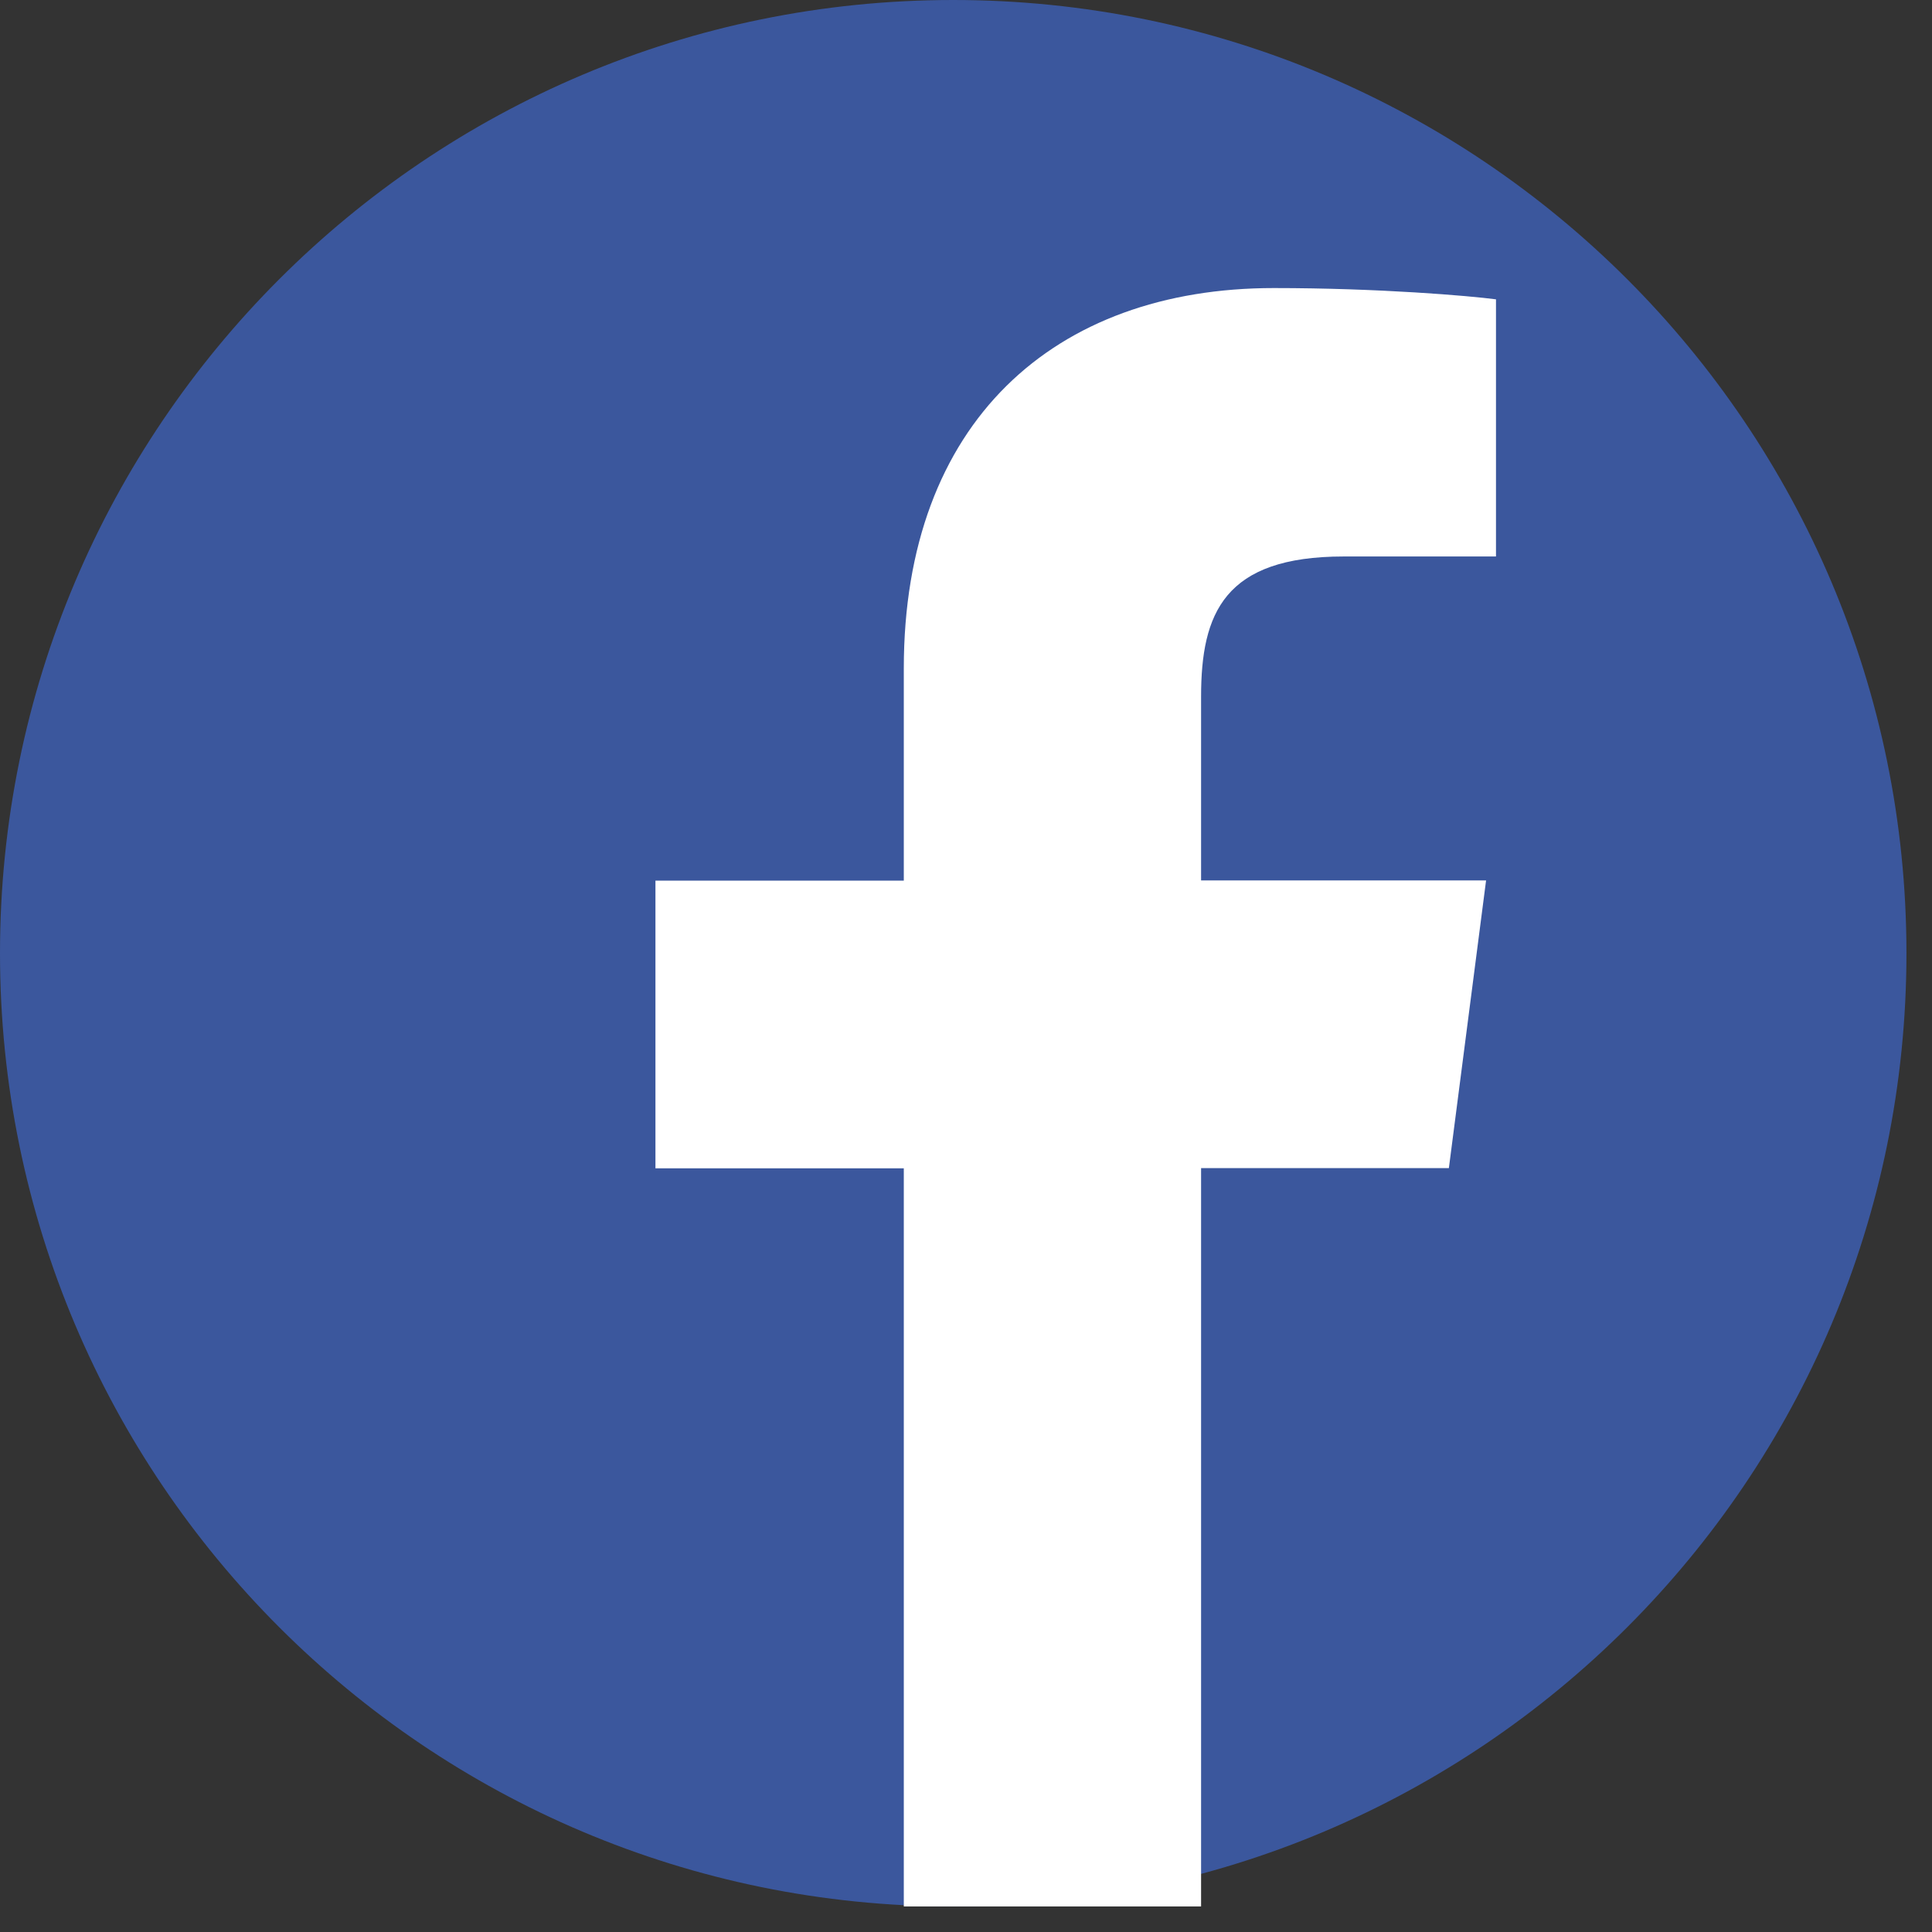
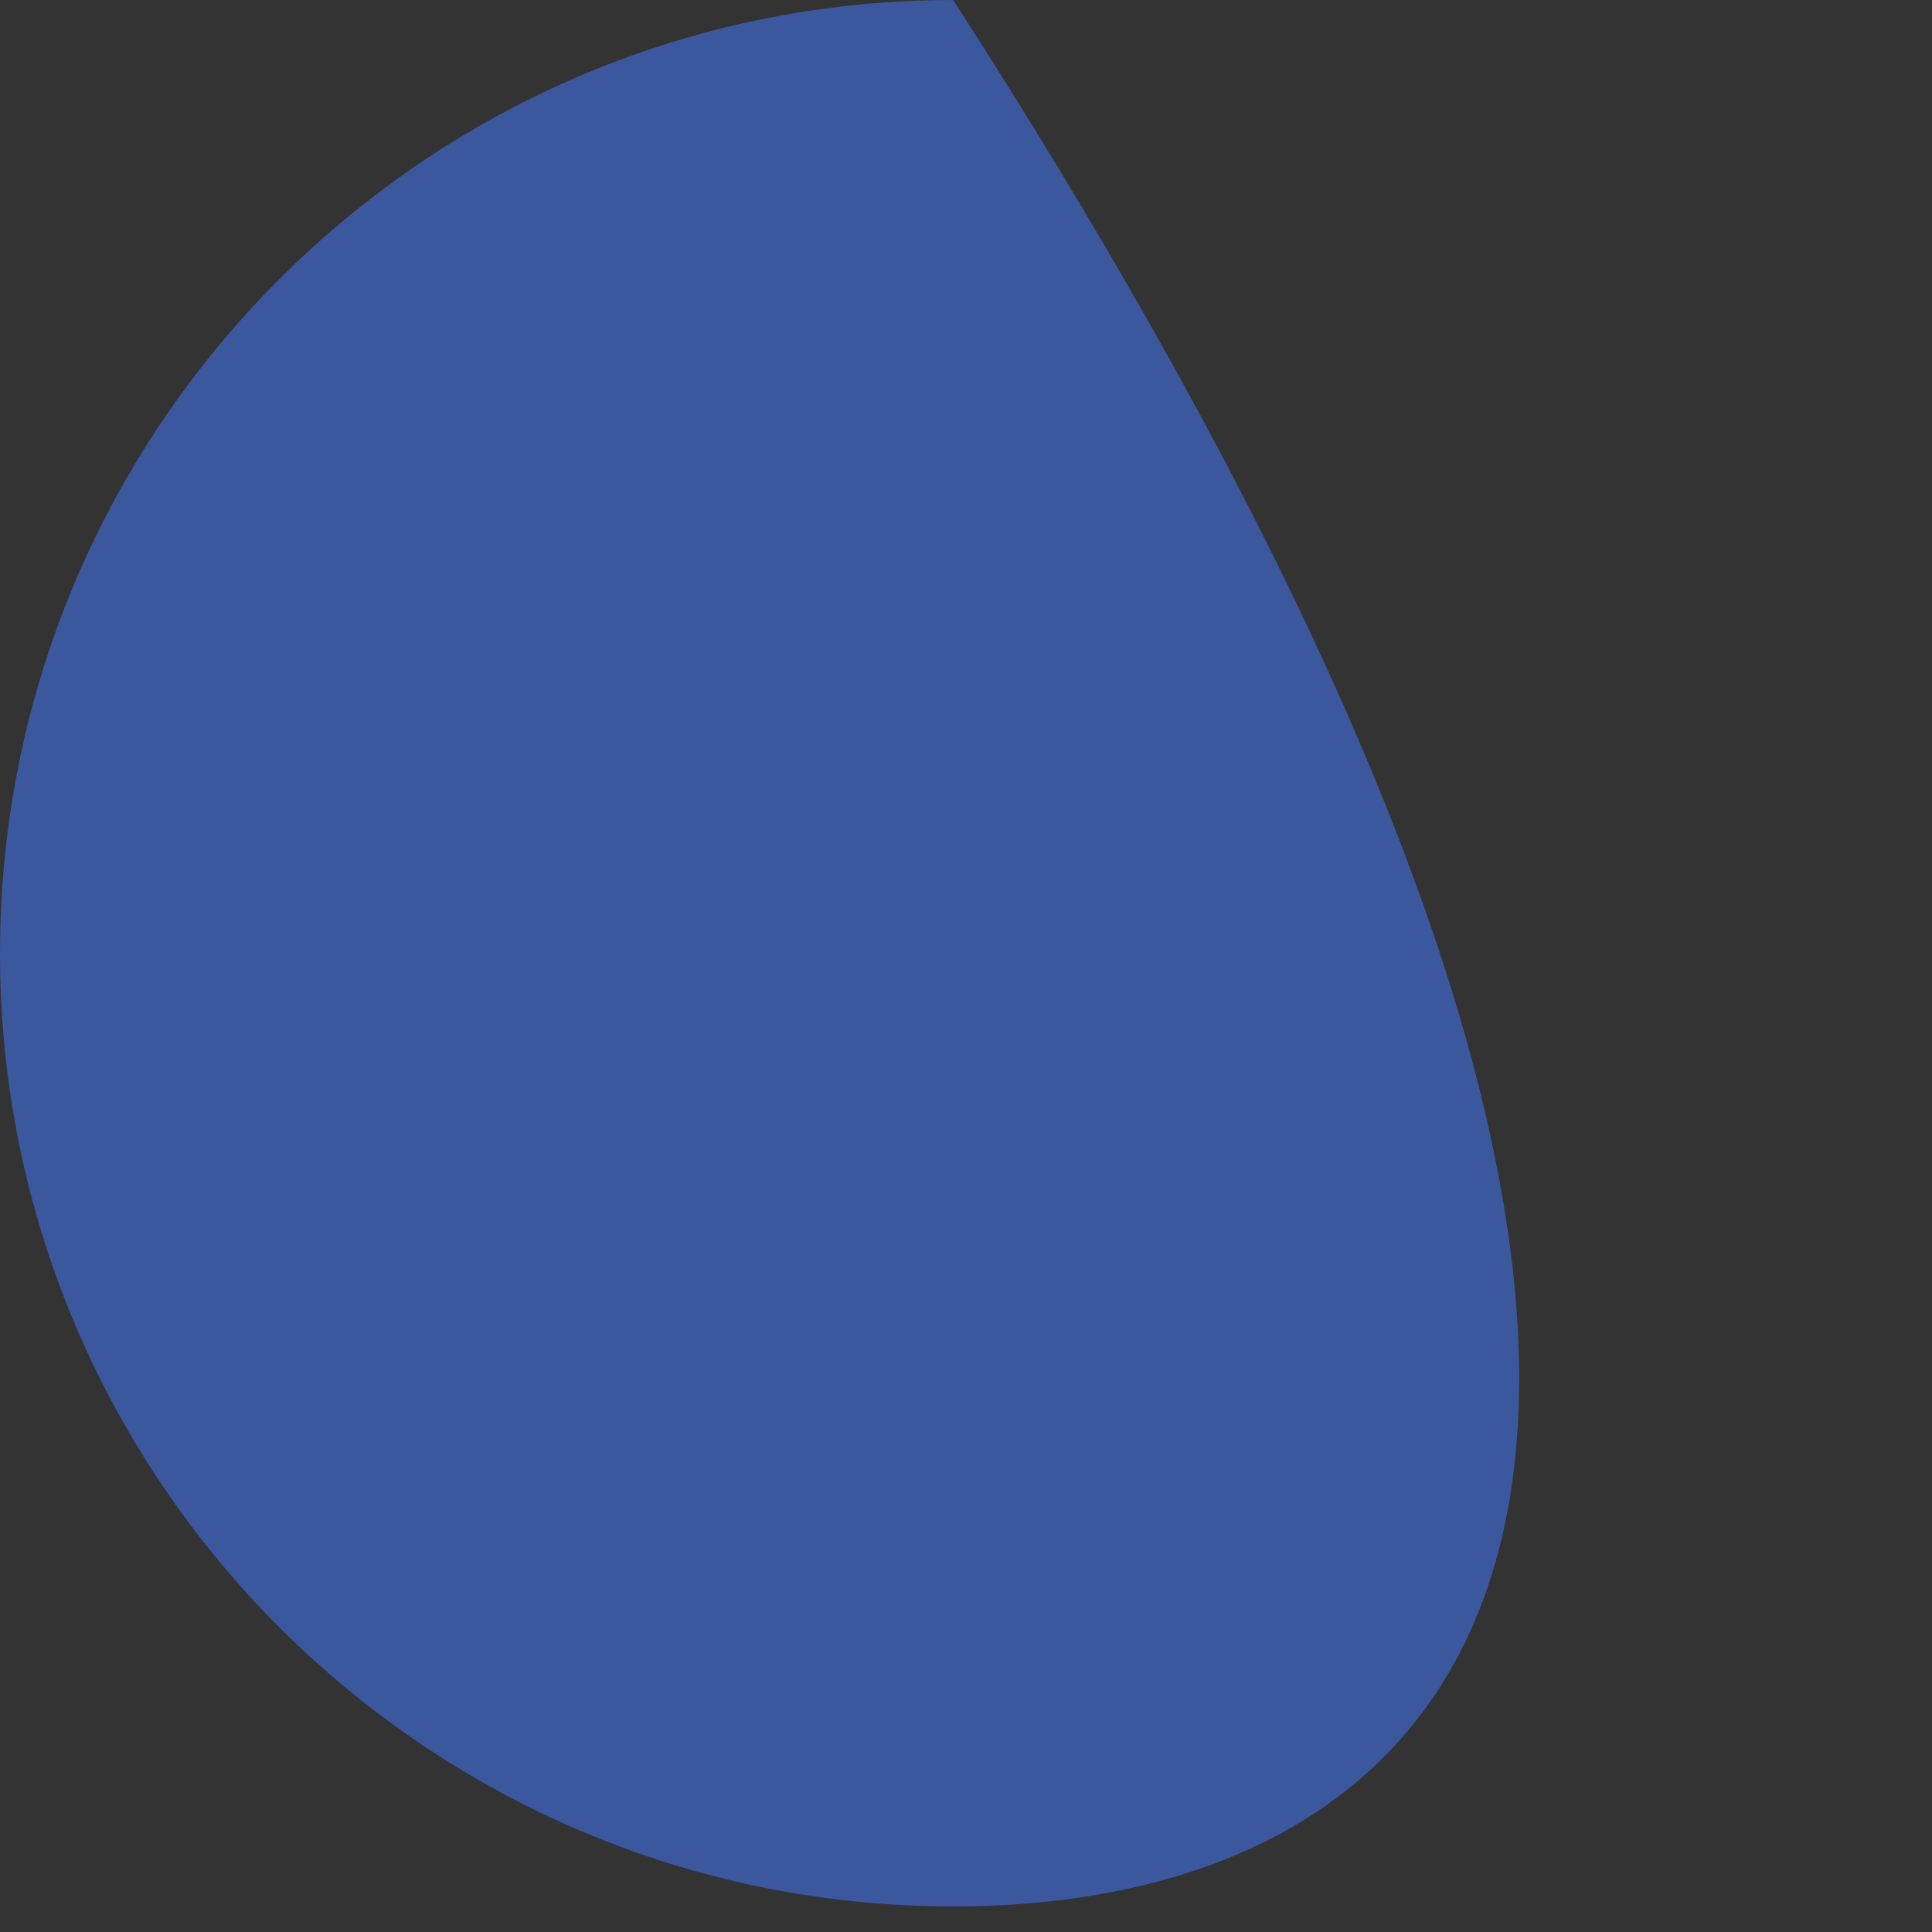
<svg xmlns="http://www.w3.org/2000/svg" width="31" height="31" viewBox="0 0 31 31" fill="none">
  <rect x="0" y="0" width="31" height="31" fill="#333333" stroke="none" />
-   <path d="M15.295 30.59C6.849 30.59 0 23.741 0 15.295C0 6.849 6.849 0 15.295 0C23.741 0 30.59 6.849 30.59 15.295C30.59 23.741 23.741 30.59 15.295 30.59Z" fill="#3B579D" />
-   <path d="M19.272 30.59V18.743H23.248L23.845 14.127H19.272V11.178C19.272 9.841 19.642 8.929 21.56 8.929H24.004V4.803C23.582 4.747 22.129 4.622 20.44 4.622C16.916 4.622 14.502 6.773 14.502 10.725V14.13H10.517V18.746H14.502V30.59H19.272Z" fill="white" />
+   <path d="M15.295 30.59C6.849 30.59 0 23.741 0 15.295C0 6.849 6.849 0 15.295 0C30.59 23.741 23.741 30.59 15.295 30.59Z" fill="#3B579D" />
</svg>